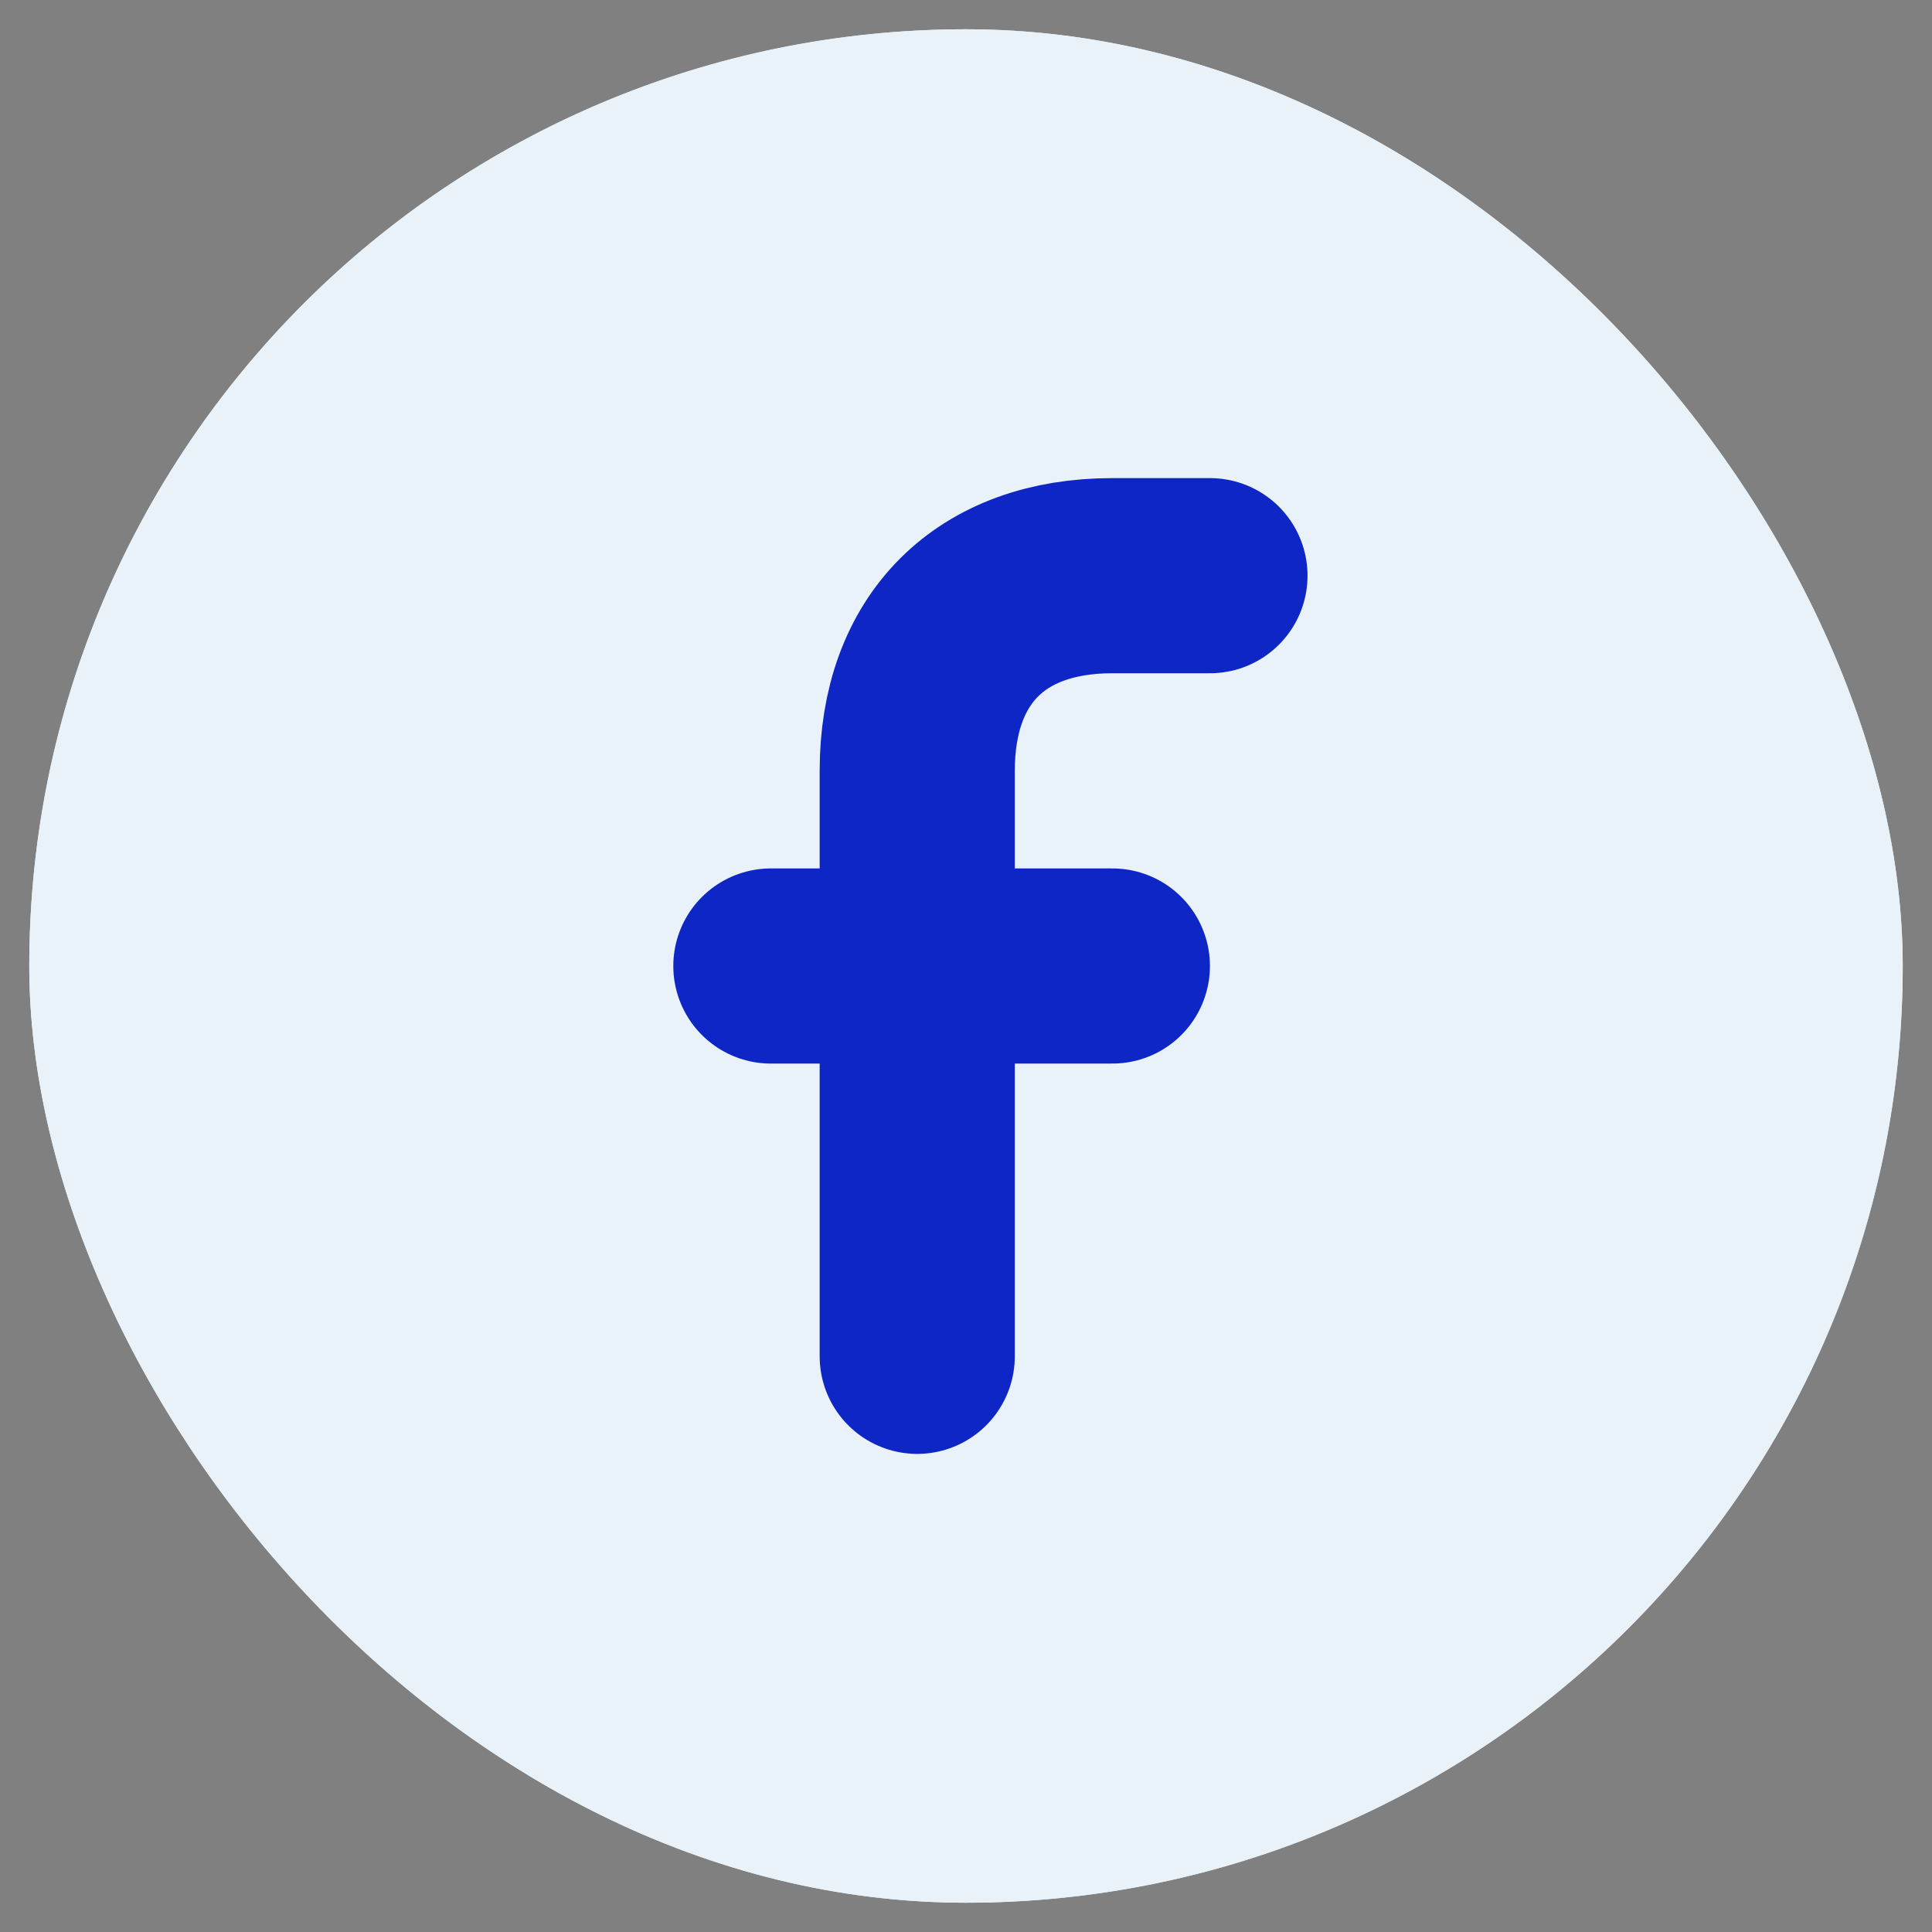
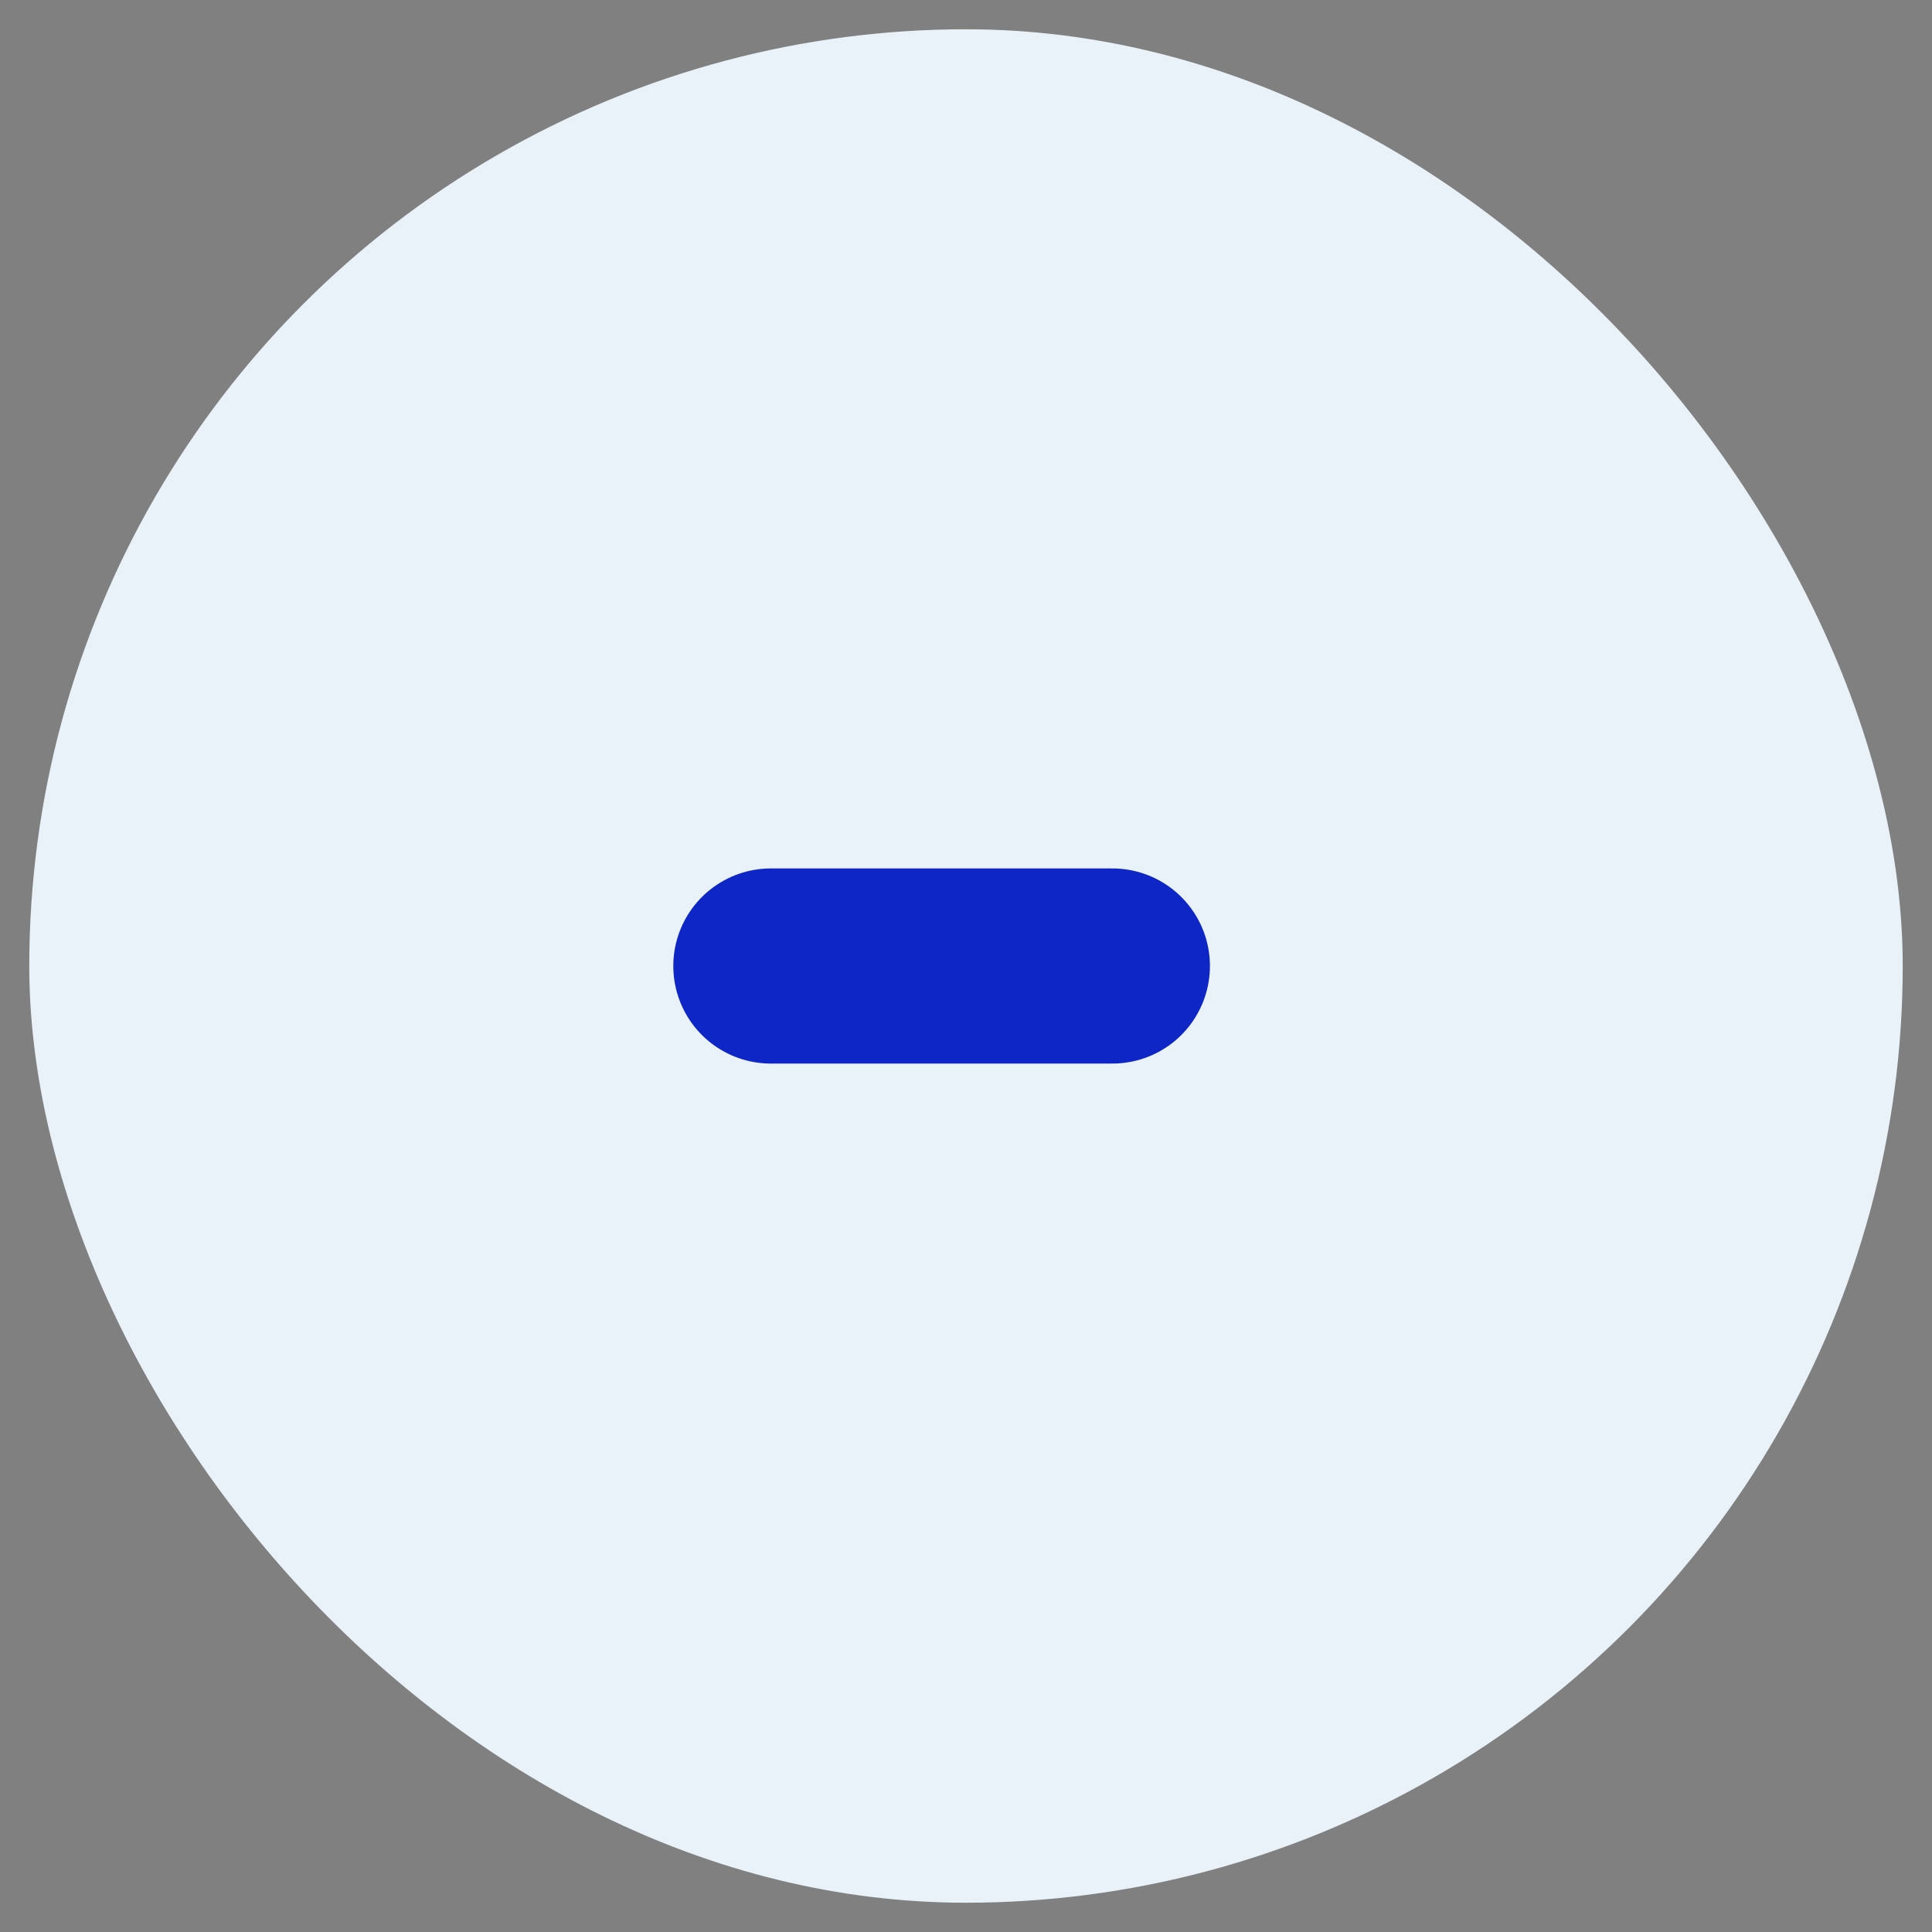
<svg xmlns="http://www.w3.org/2000/svg" width="33" height="33" viewBox="0 0 33 33" fill="none">
  <rect x="0" y="0" width="33" height="33" fill="#808080" stroke="none" />
  <g clip-path="url(#clip0_360_5)">
-     <rect x="0.5" y="0.5" width="32" height="32" rx="16" fill="#E8F2F8" />
    <circle cx="16.5" cy="16.5" r="16" fill="#E8F2F8" />
-     <path d="M20.667 9.833H19C16.917 9.833 15.667 11.083 15.667 13.167V23.167" stroke="#0F26C6" stroke-width="3.333" stroke-linecap="round" />
    <path d="M13.167 16.5H19" stroke="#0F26C6" stroke-width="3.333" stroke-linecap="round" />
  </g>
  <defs>
    <clipPath id="clip0_360_5">
      <rect x="0.5" y="0.5" width="32" height="32" rx="16" fill="white" />
    </clipPath>
  </defs>
</svg>